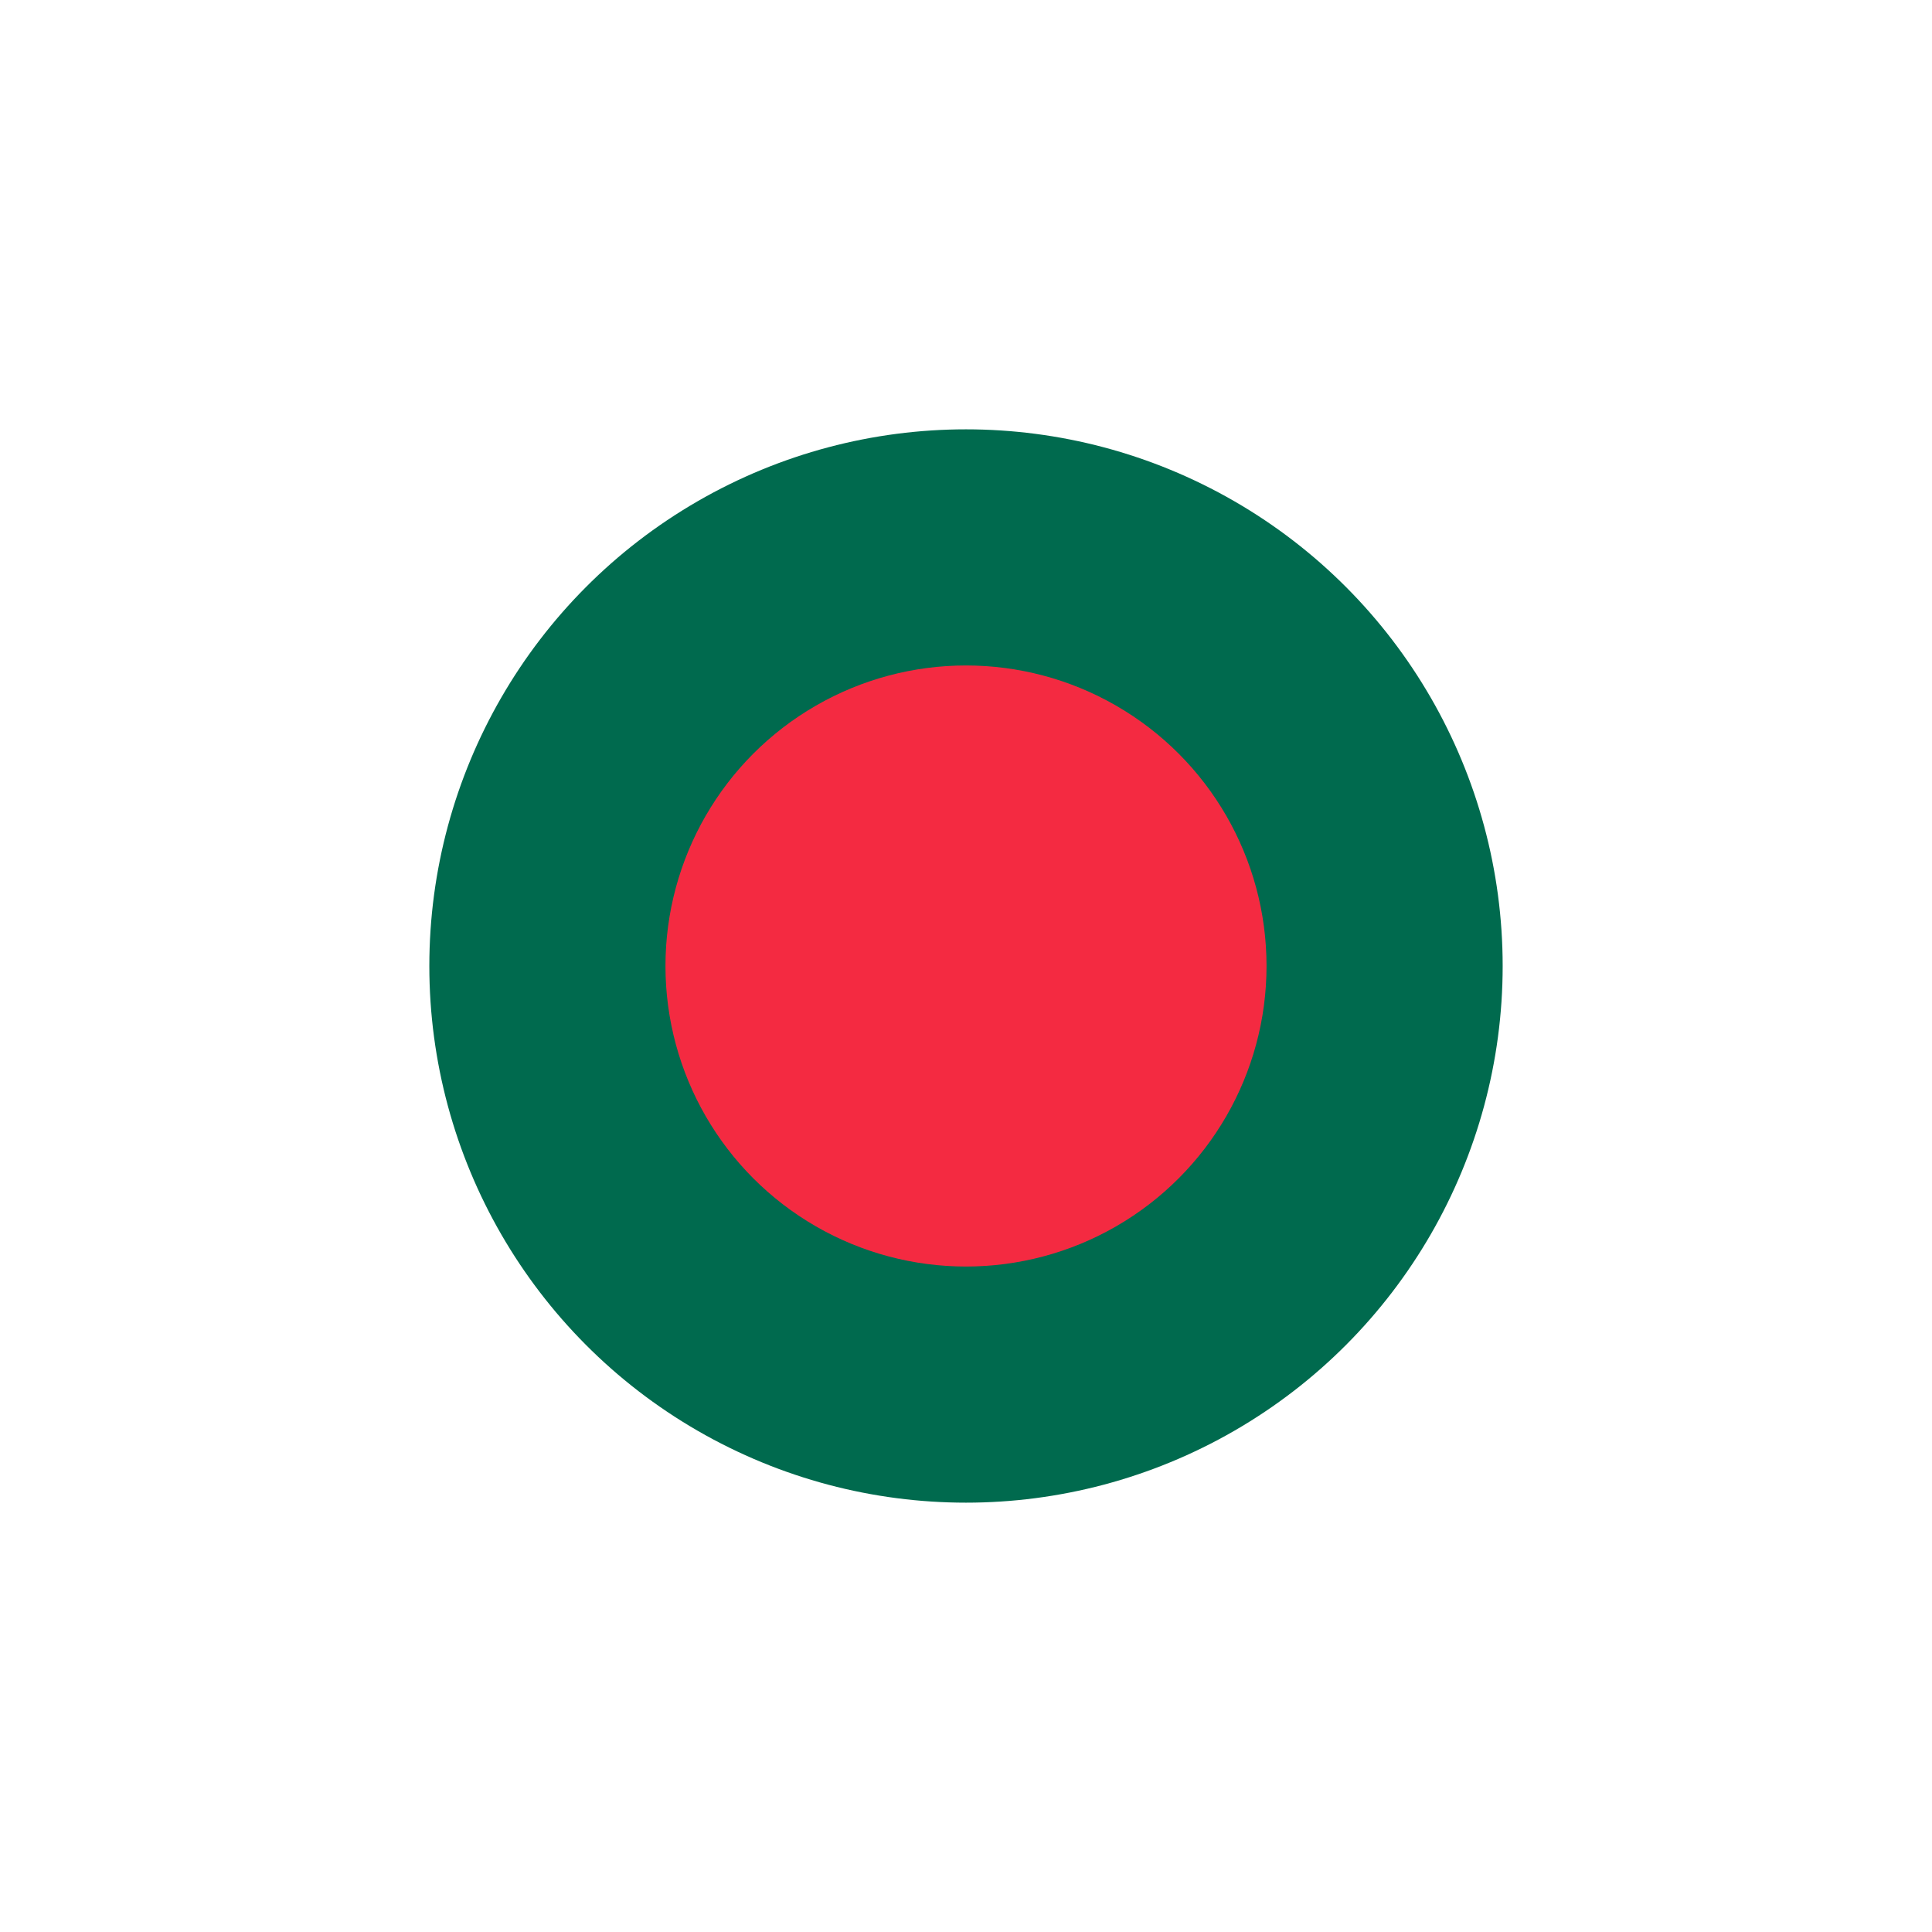
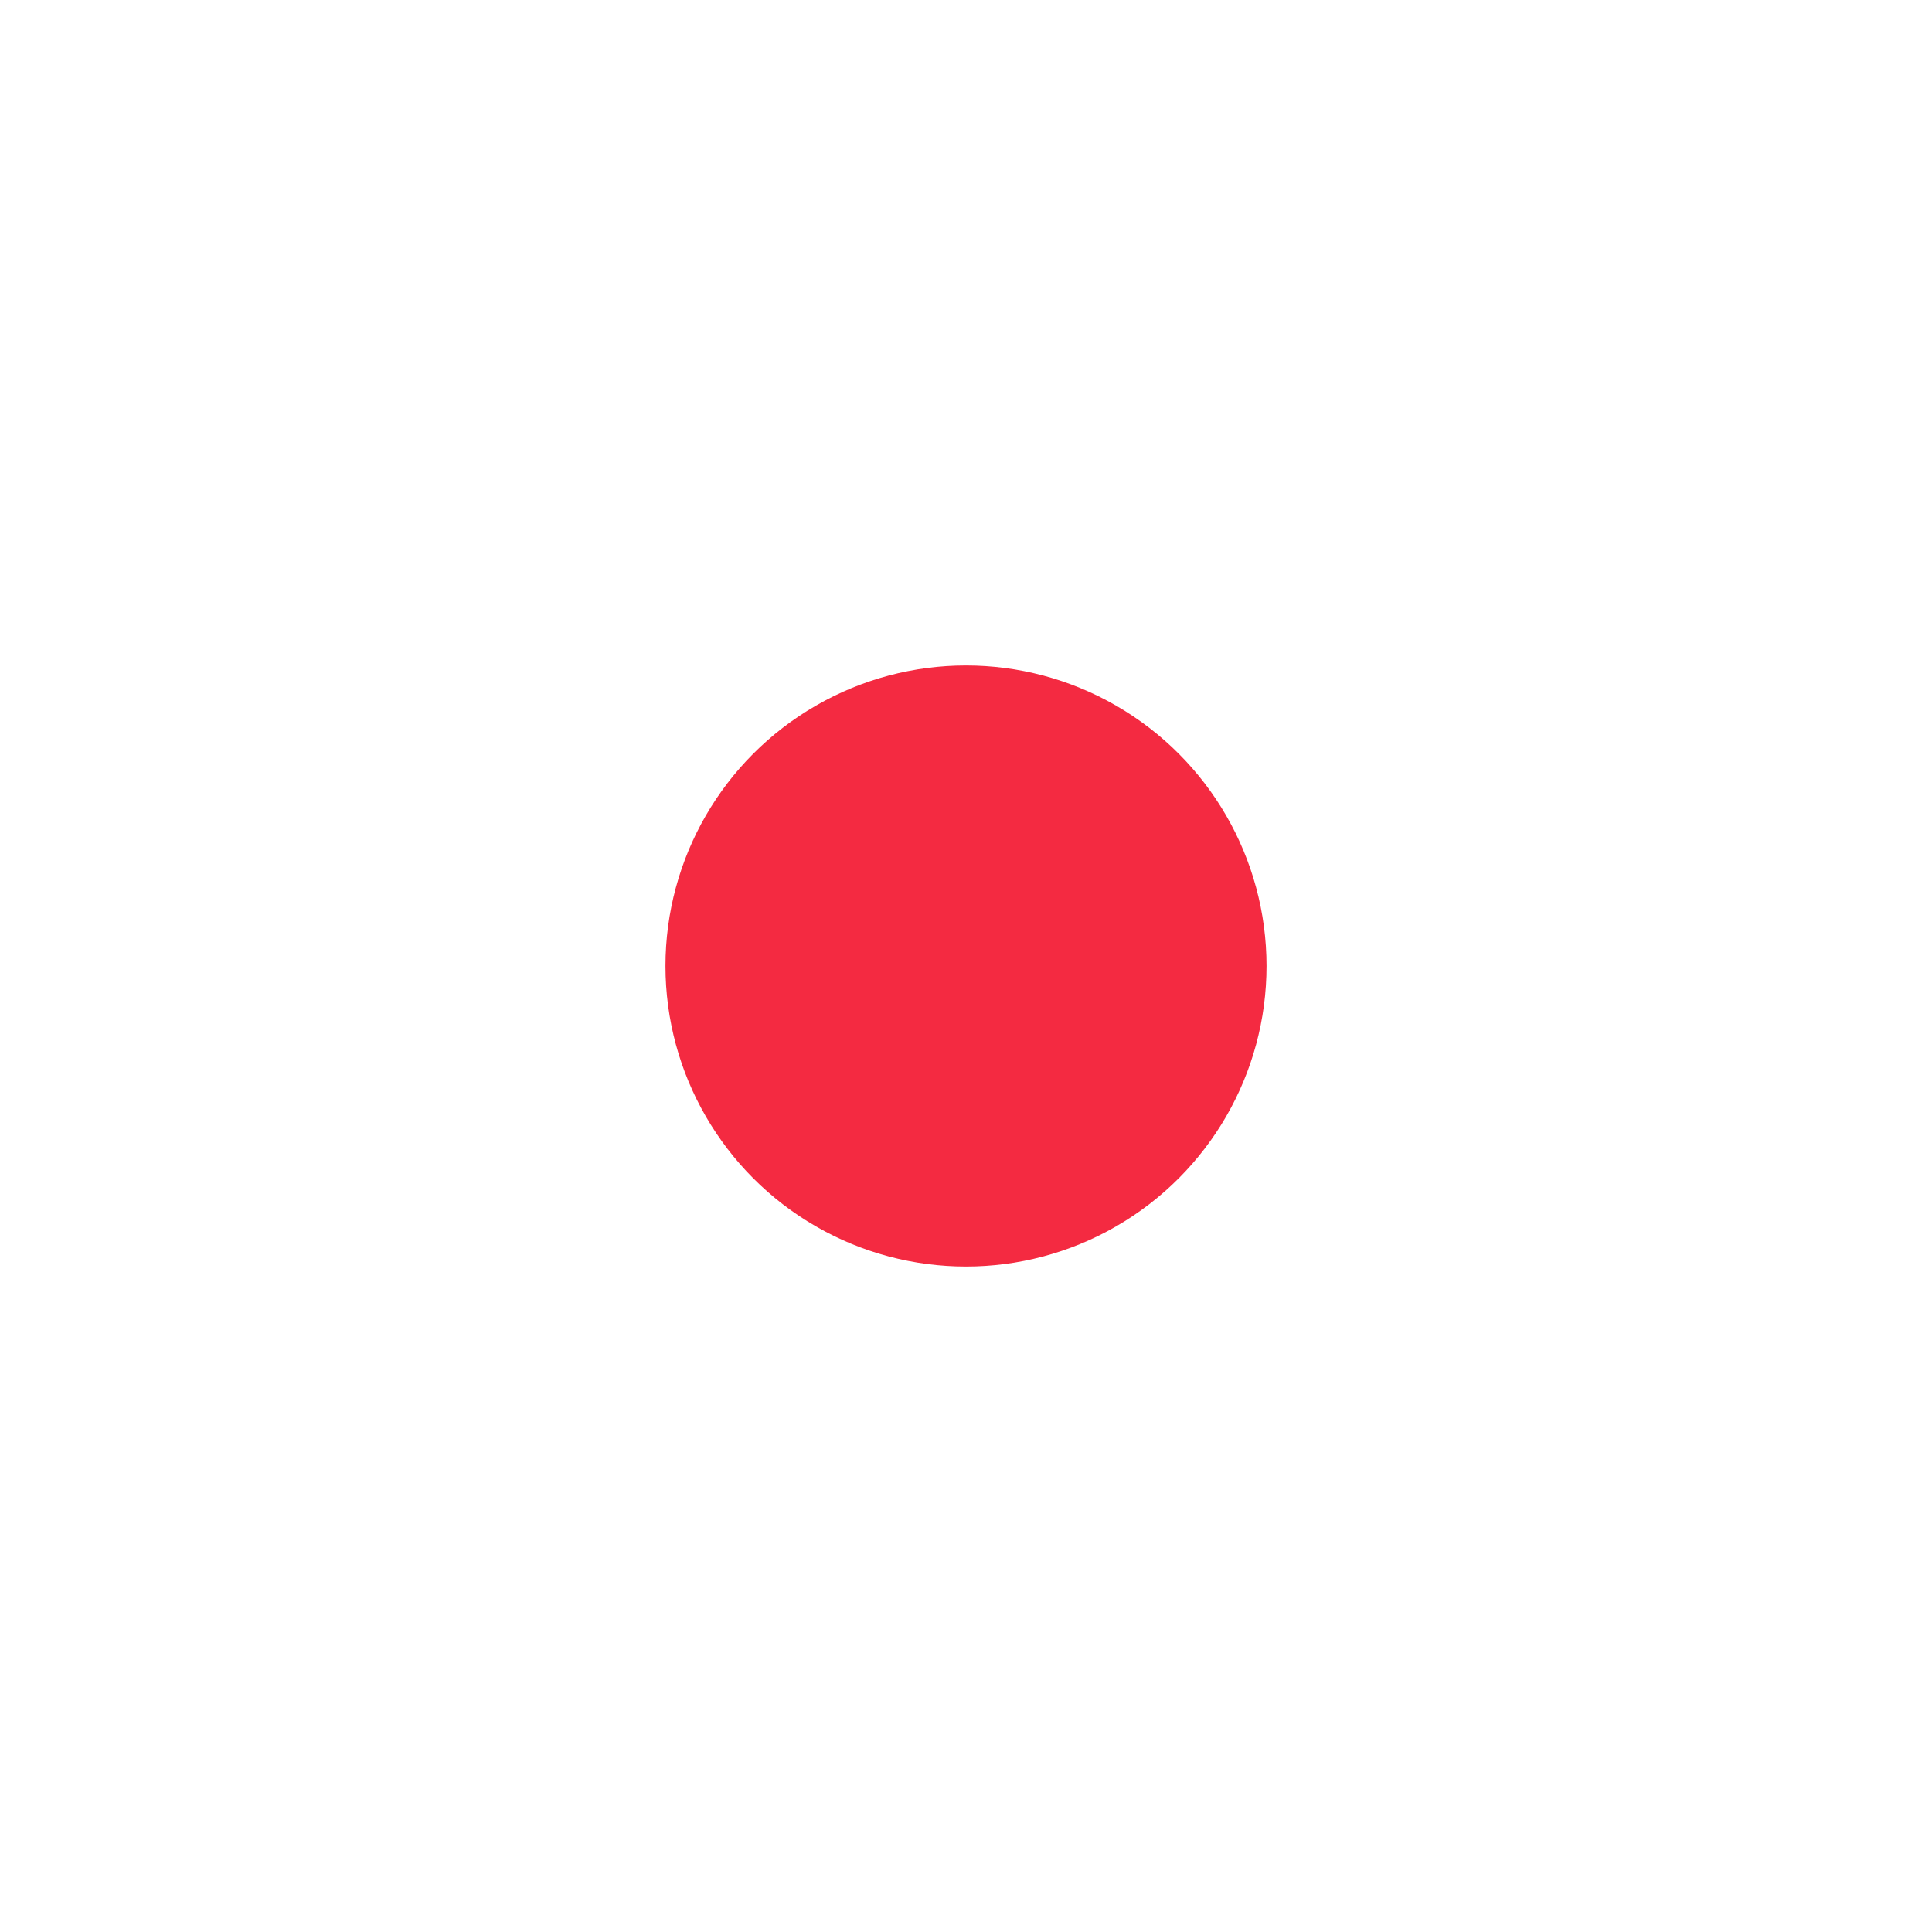
<svg xmlns="http://www.w3.org/2000/svg" xmlns:xlink="http://www.w3.org/1999/xlink" version="1.1" id="Layer_1" x="0px" y="0px" viewBox="0 0 90 90" style="enable-background:new 0 0 90 90;" xml:space="preserve">
  <style type="text/css">
	.st0{fill:#006A4E;}
	.st1{fill:#F42A41;}
</style>
  <g>
-     <circle class="st0" cx="45" cy="45" r="25" />
    <circle class="st1" cx="45" cy="45" r="14" />
  </g>
  <g>
    <defs>
-       <circle id="SVGID_1_" cx="45" cy="45" r="25" />
-     </defs>
+       </defs>
    <clipPath id="SVGID_00000093175866736917186920000017698123944134193586_">
      <use xlink:href="#SVGID_1_" style="overflow:visible;" />
    </clipPath>
  </g>
</svg>